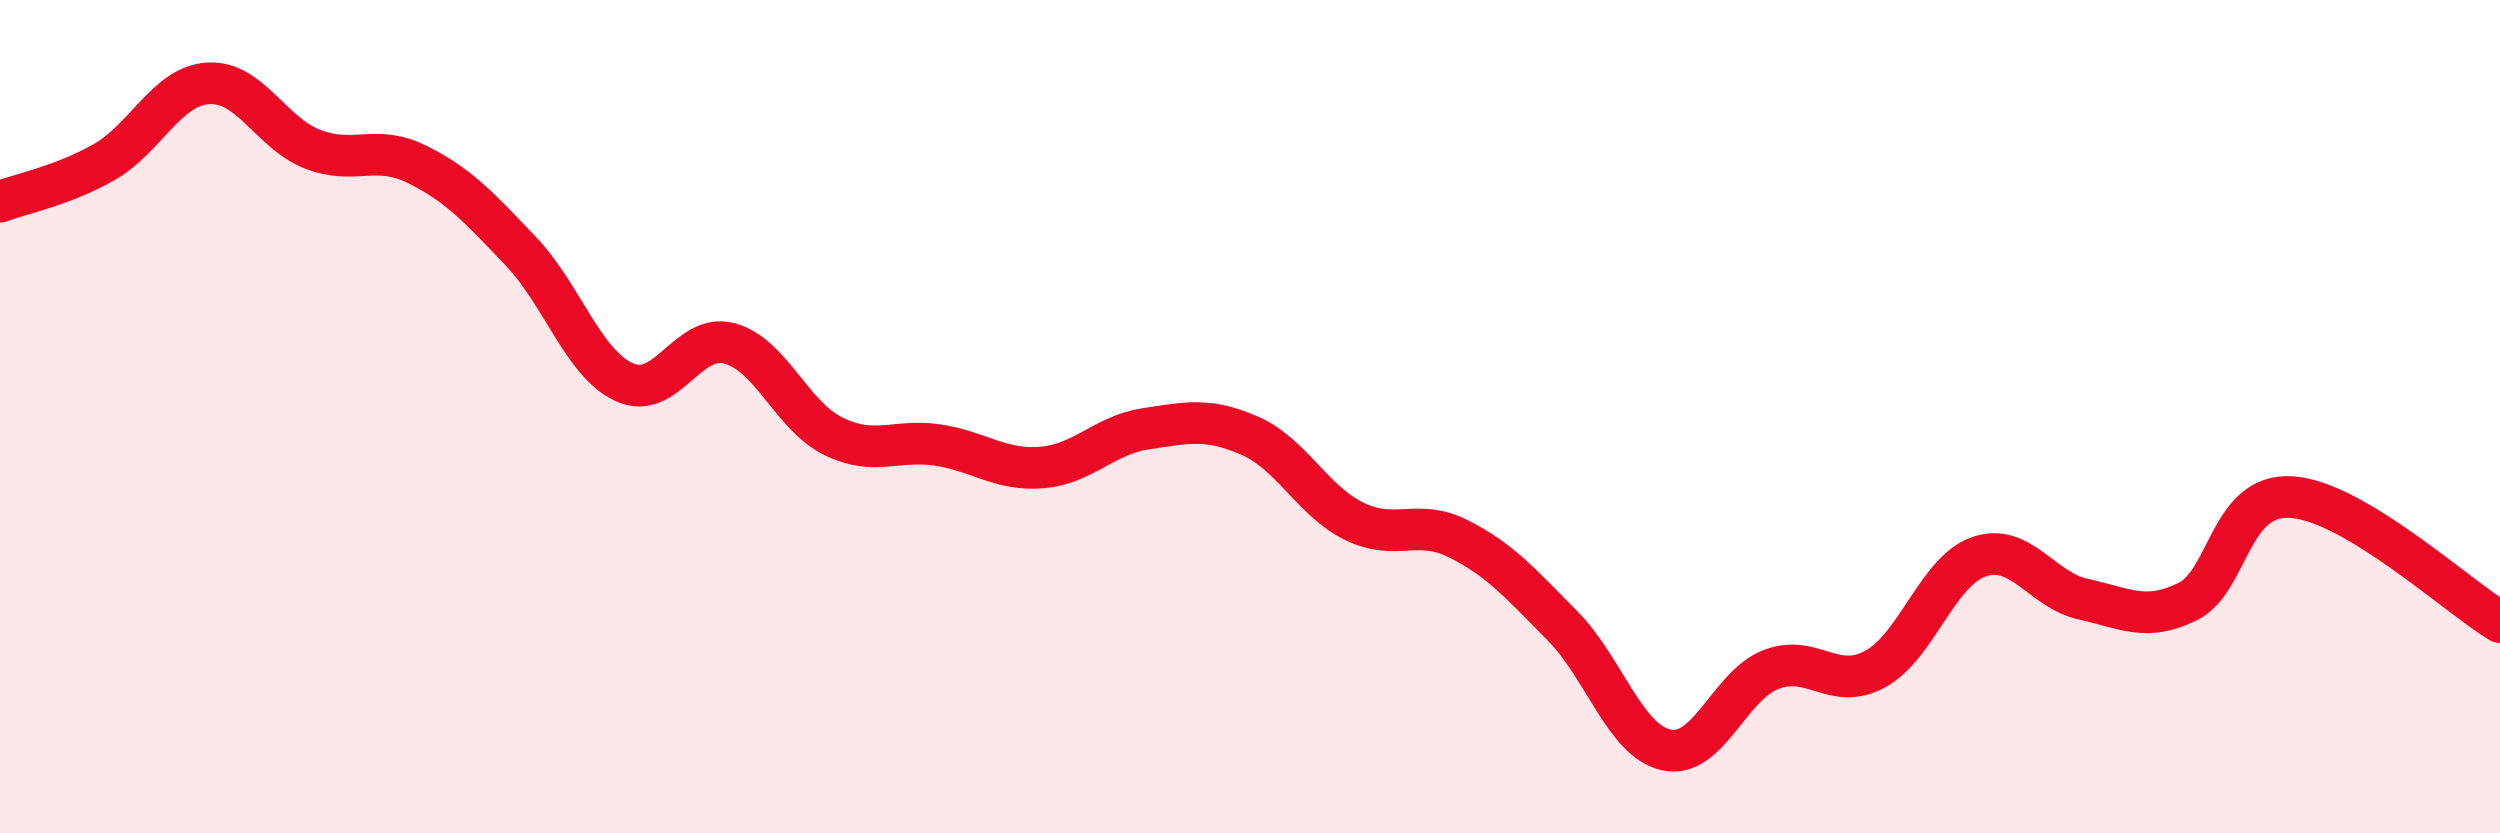
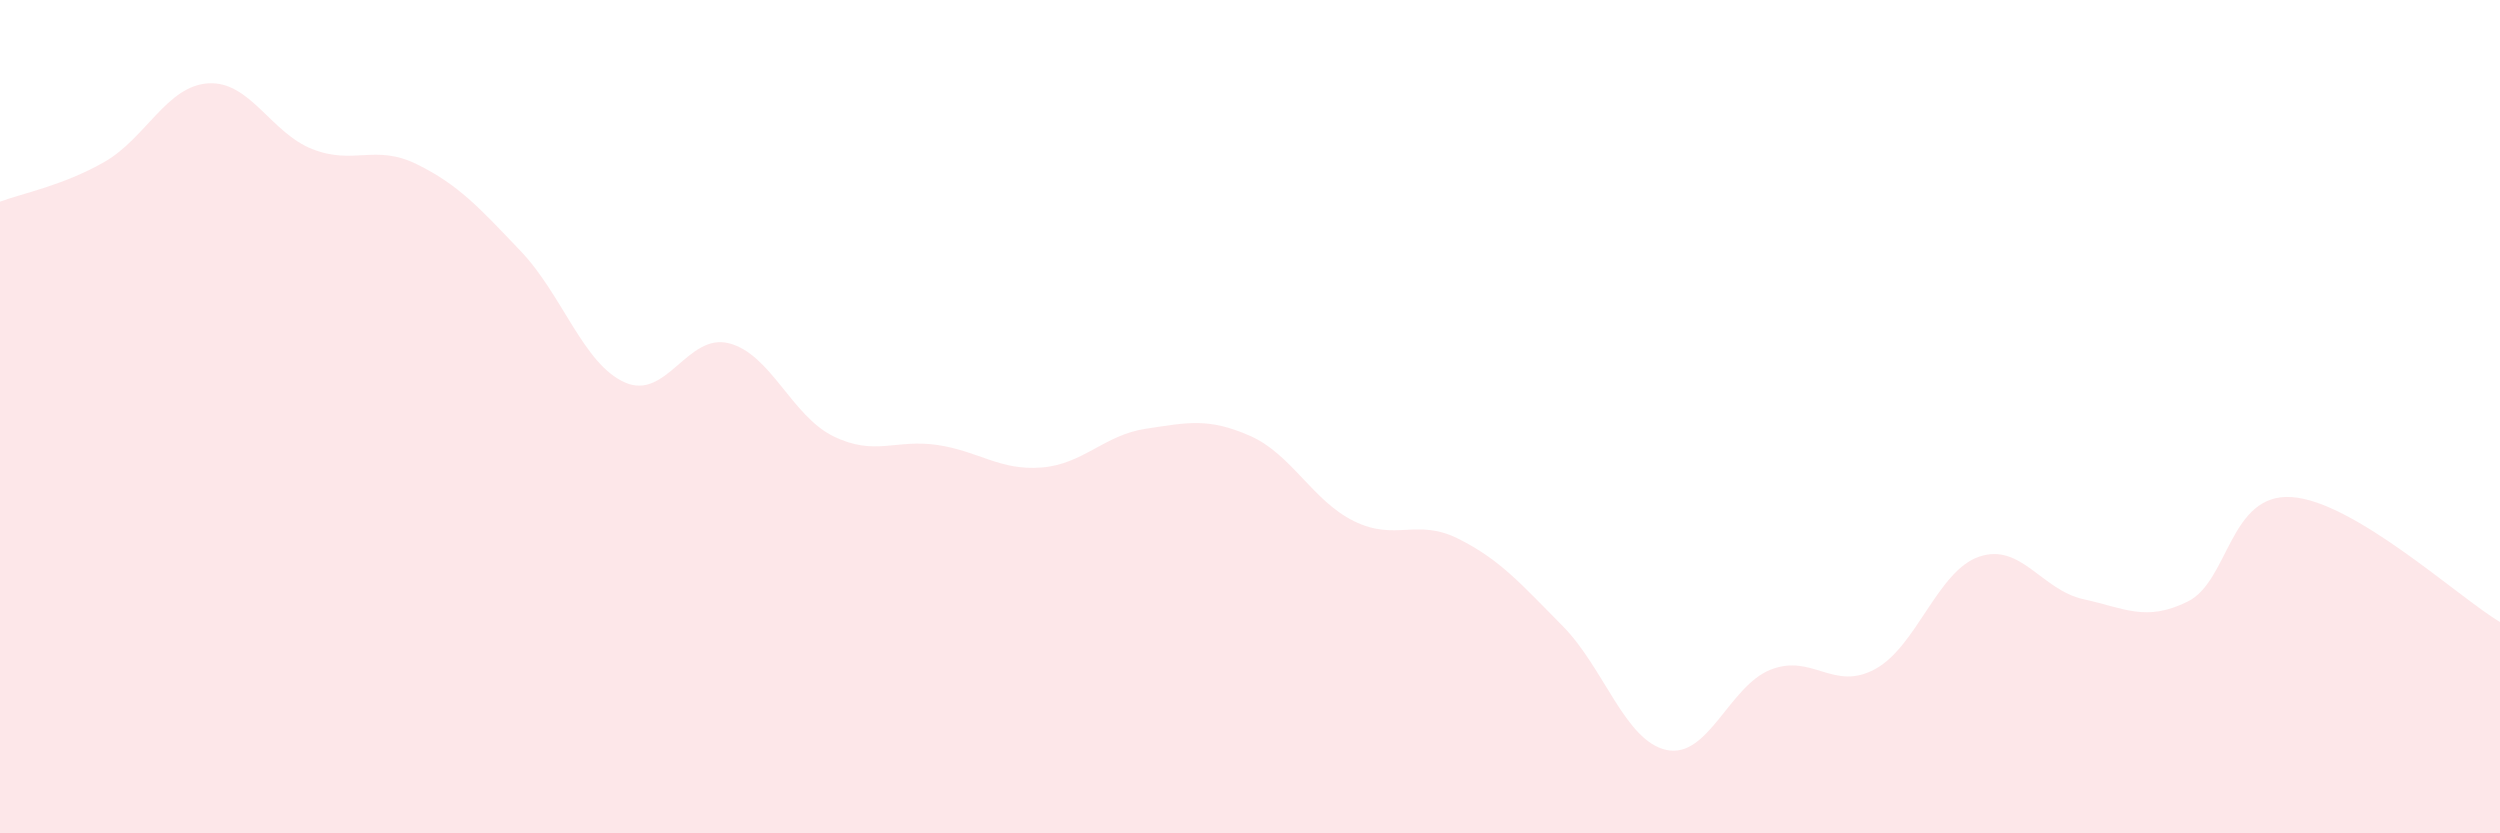
<svg xmlns="http://www.w3.org/2000/svg" width="60" height="20" viewBox="0 0 60 20">
  <path d="M 0,4.84 C 0.5,4.65 1.5,4.46 2.5,3.89 C 3.5,3.32 4,2.06 5,2 C 6,1.94 6.5,3.19 7.5,3.58 C 8.5,3.97 9,3.45 10,3.94 C 11,4.43 11.5,4.98 12.5,6.03 C 13.5,7.08 14,8.74 15,9.18 C 16,9.62 16.5,7.98 17.5,8.24 C 18.5,8.5 19,9.98 20,10.47 C 21,10.96 21.5,10.53 22.5,10.68 C 23.5,10.83 24,11.3 25,11.22 C 26,11.14 26.5,10.44 27.5,10.29 C 28.5,10.14 29,10.02 30,10.46 C 31,10.9 31.5,12.02 32.5,12.51 C 33.5,13 34,12.43 35,12.93 C 36,13.43 36.5,14.01 37.5,15.02 C 38.5,16.03 39,17.79 40,18 C 41,18.21 41.5,16.46 42.5,16.07 C 43.5,15.68 44,16.6 45,16.06 C 46,15.52 46.5,13.7 47.5,13.36 C 48.5,13.02 49,14.16 50,14.38 C 51,14.6 51.5,14.93 52.5,14.44 C 53.5,13.95 53.5,11.83 55,11.93 C 56.5,12.03 59,14.33 60,14.93L60 20L0 20Z" fill="#EB0A25" opacity="0.1" stroke-linecap="round" stroke-linejoin="round" />
-   <path d="M 0,4.84 C 0.5,4.65 1.5,4.46 2.5,3.89 C 3.5,3.32 4,2.06 5,2 C 6,1.94 6.5,3.19 7.5,3.58 C 8.5,3.97 9,3.45 10,3.94 C 11,4.43 11.5,4.98 12.5,6.03 C 13.5,7.08 14,8.74 15,9.18 C 16,9.62 16.5,7.98 17.5,8.24 C 18.5,8.5 19,9.98 20,10.47 C 21,10.96 21.5,10.53 22.5,10.68 C 23.5,10.83 24,11.3 25,11.22 C 26,11.14 26.5,10.44 27.5,10.29 C 28.5,10.14 29,10.02 30,10.46 C 31,10.9 31.5,12.02 32.5,12.51 C 33.5,13 34,12.43 35,12.93 C 36,13.43 36.5,14.01 37.5,15.02 C 38.5,16.03 39,17.79 40,18 C 41,18.21 41.5,16.46 42.5,16.07 C 43.5,15.68 44,16.6 45,16.06 C 46,15.52 46.5,13.7 47.5,13.36 C 48.5,13.02 49,14.16 50,14.38 C 51,14.6 51.5,14.93 52.5,14.44 C 53.5,13.95 53.5,11.83 55,11.93 C 56.5,12.03 59,14.33 60,14.93" stroke="#EB0A25" stroke-width="1" fill="none" stroke-linecap="round" stroke-linejoin="round" />
</svg>